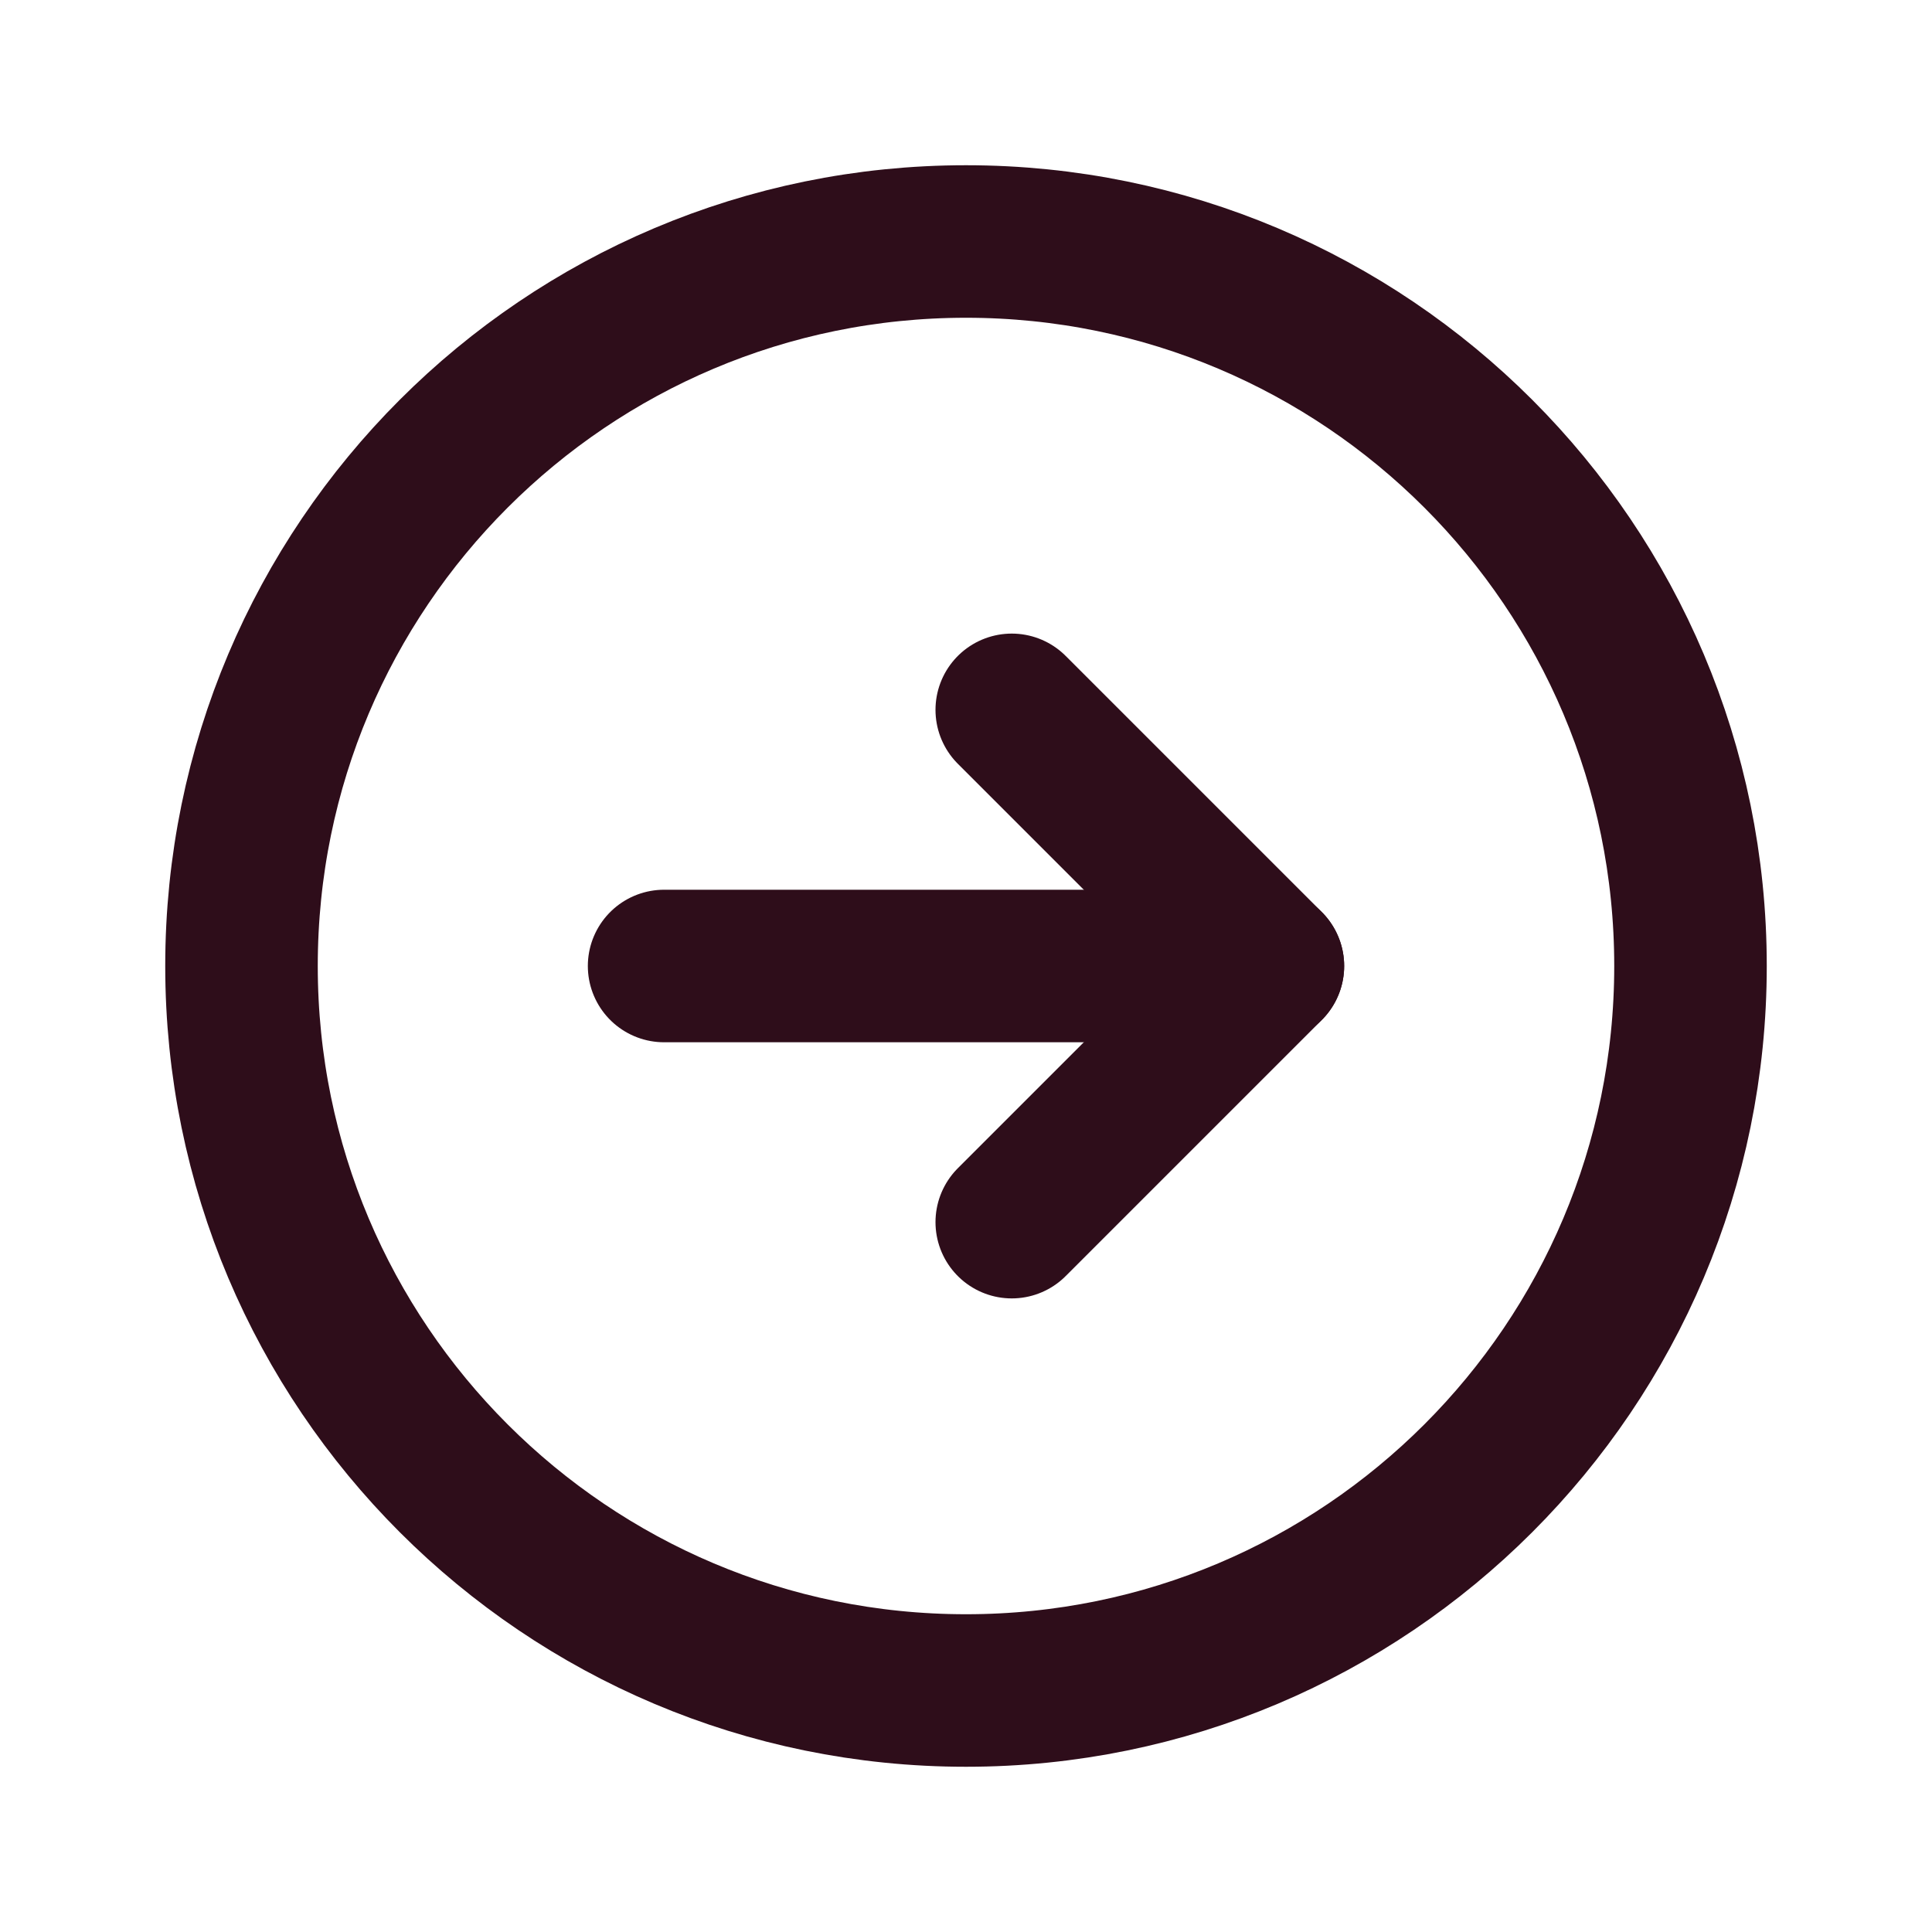
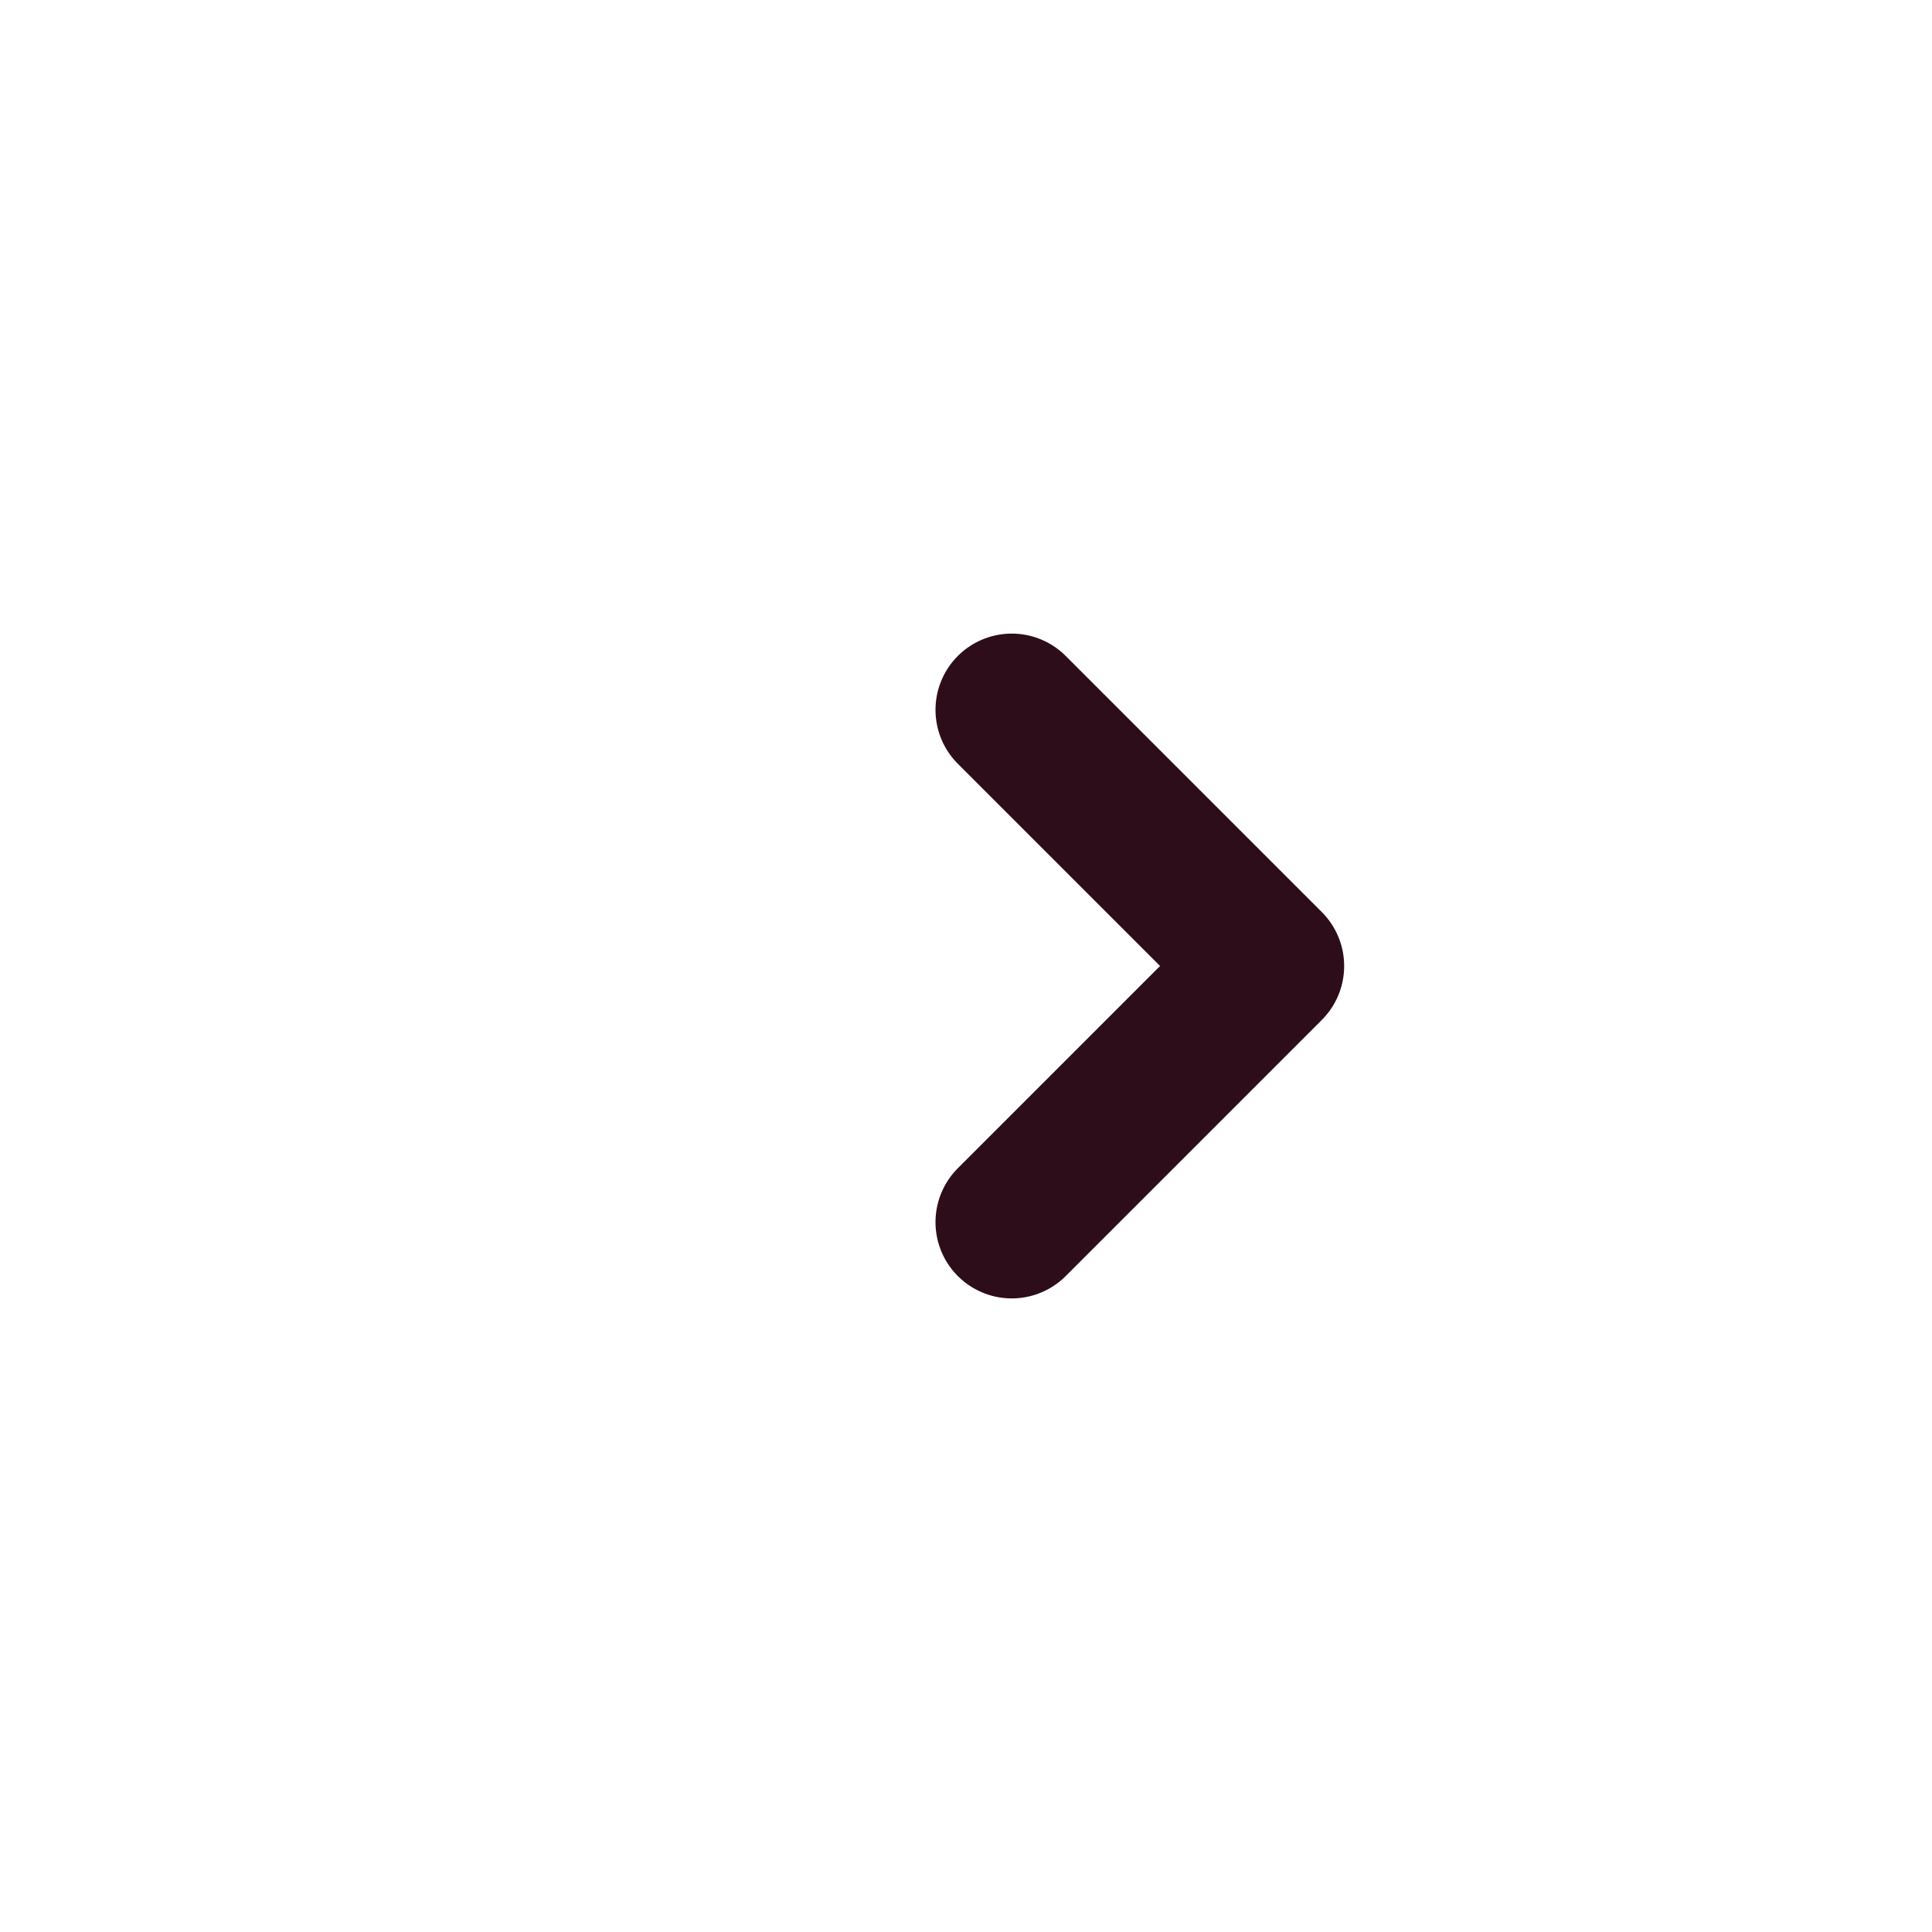
<svg xmlns="http://www.w3.org/2000/svg" width="19" height="19" viewBox="0 0 19 19" fill="none">
-   <path d="M9.5 16.625C13.435 16.625 16.625 13.435 16.625 9.5C16.625 5.565 13.435 2.375 9.5 2.375C5.565 2.375 2.375 5.565 2.375 9.5C2.375 13.435 5.565 16.625 9.5 16.625Z" stroke="#2E0D1A" stroke-width="1.5" stroke-miterlimit="10" />
  <path d="M9.95 12.019L12.469 9.5L9.95 6.981" stroke="#2E0D1A" stroke-width="1.5" stroke-linecap="round" stroke-linejoin="round" />
-   <path d="M6.531 9.5H12.469" stroke="#2E0D1A" stroke-width="1.5" stroke-linecap="round" stroke-linejoin="round" />
</svg>